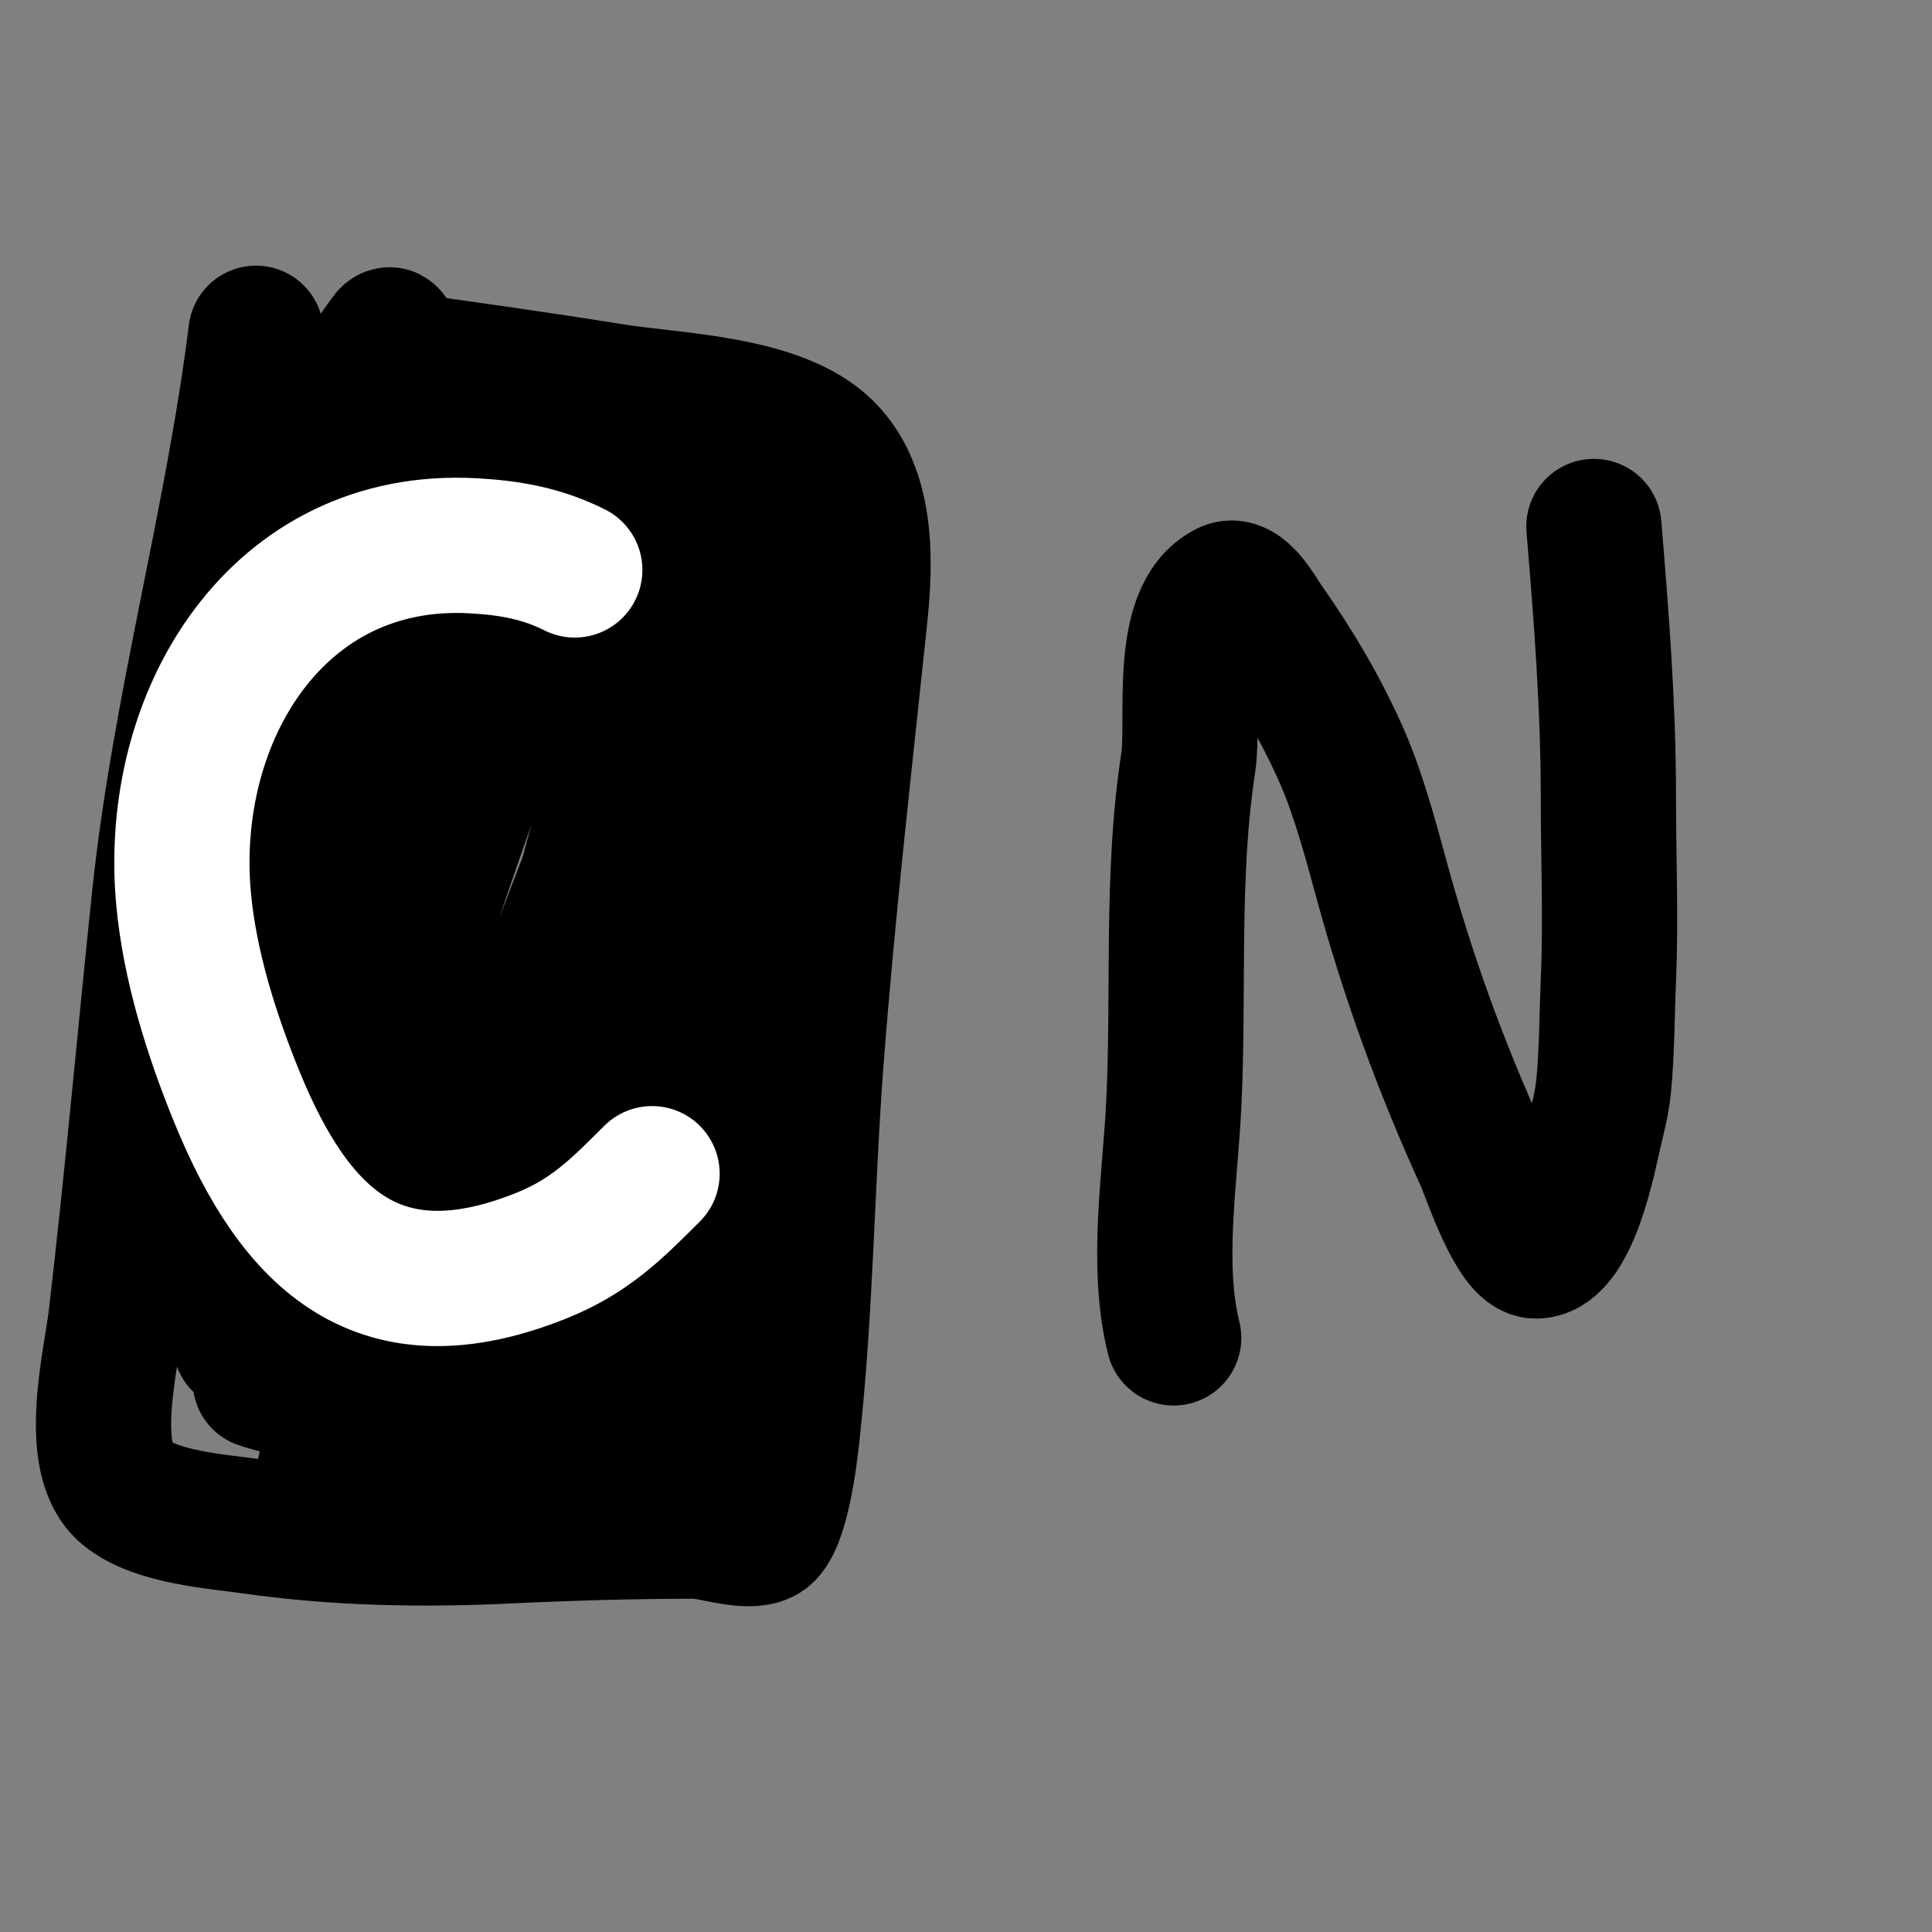
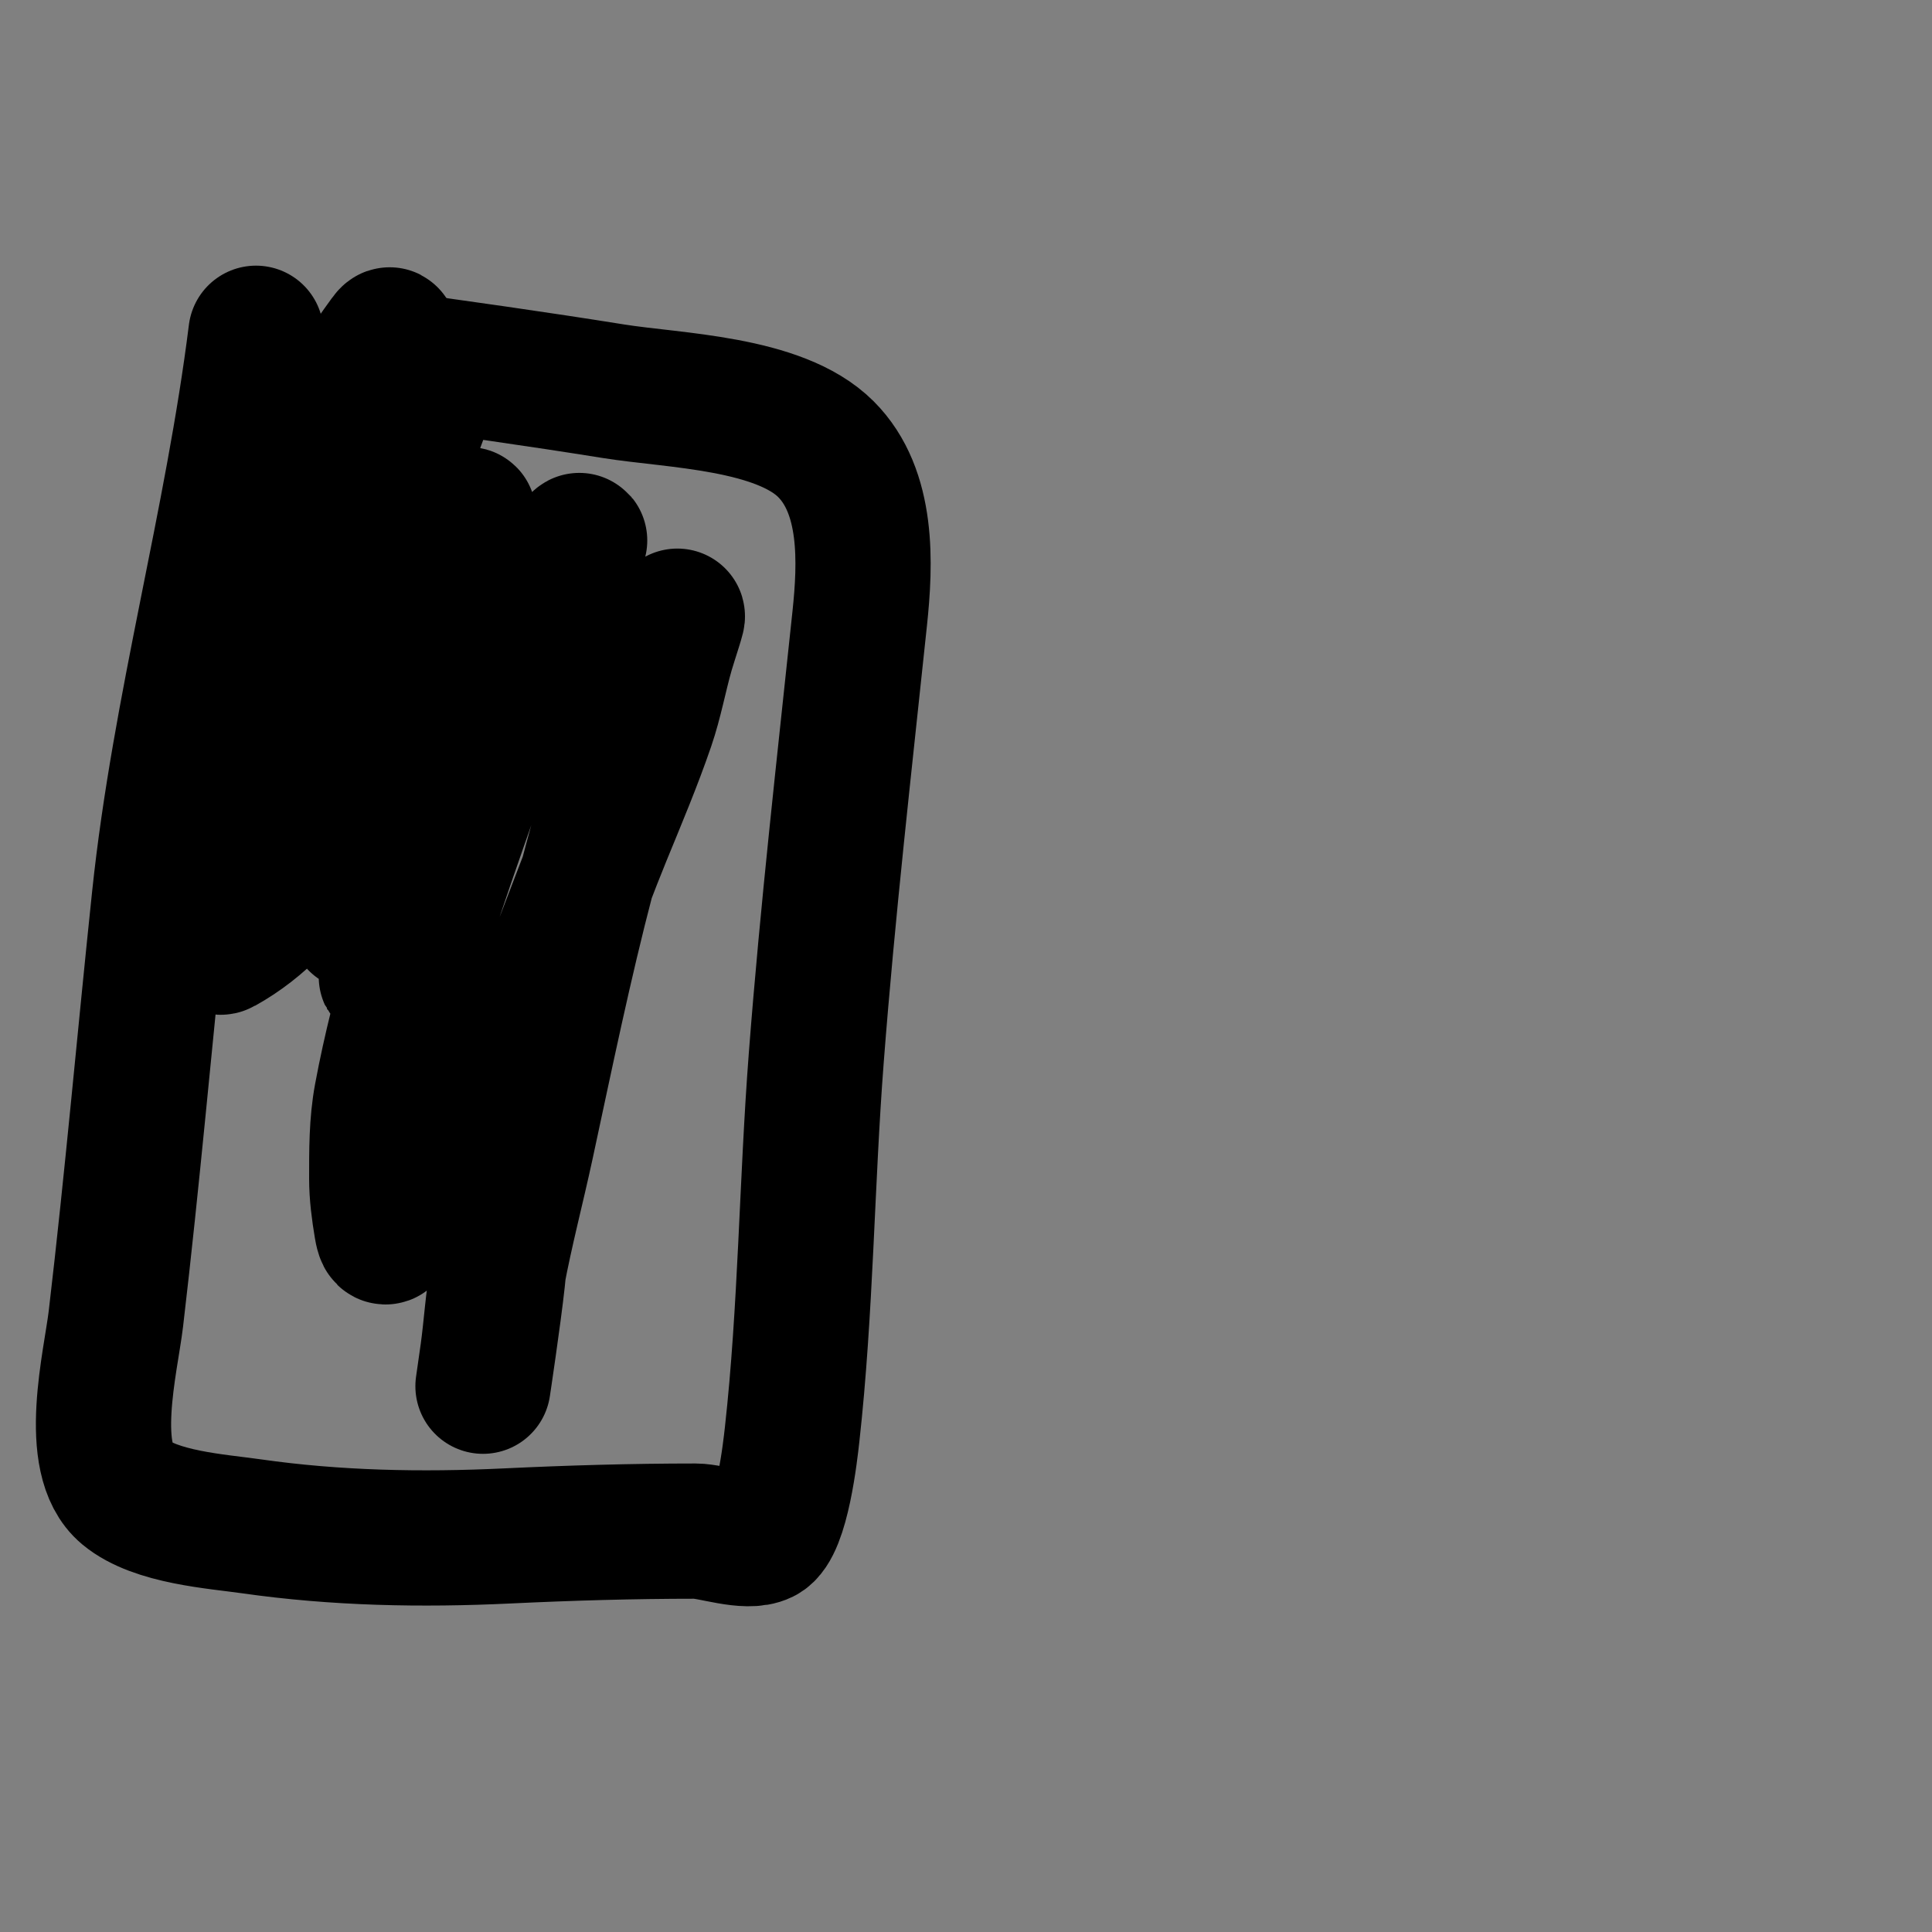
<svg xmlns="http://www.w3.org/2000/svg" viewBox="0 0 400 400" version="1.1">
  <rect x="0" y="0" width="400" height="400" fill="#808080" stroke="none" />
  <g fill="none" stroke="#000000" stroke-width="28" stroke-linecap="round" stroke-linejoin="round">
    <path d="M53,69c-4.901,39.208 -15.847,77.55 -20,117c-3.054,29.011 -5.591,58.025 -9,87c-1.035,8.795 -6.233,29.139 2,36c6.216,5.18 18.887,5.984 26,7c17.623,2.518 35.287,2.843 53,2c13.013,-0.62 25.947,-1 39,-1c3.377,0 10.602,2.699 14,1c3.902,-1.951 5.628,-17.648 6,-21c2.866,-25.798 3.008,-52.104 5,-78c2.34,-30.419 5.812,-60.712 9,-91c1.198,-11.385 1.828,-26.172 -7,-35c-9.689,-9.689 -31.513,-10.002 -44,-12c-15.974,-2.556 -31.971,-4.814 -48,-7" />
    <path d="M79,77c-6.367,8.49 -9.961,20.192 -14,30c-0.967,2.347 -1.95,4.689 -3,7c-0.743,1.634 -2.86,6.576 -2,5c4.528,-8.301 8.547,-17.175 12,-26c2.076,-5.304 3.972,-10.677 6,-16c0.08,-0.21 4.413,-10.317 2,-7c-8.937,12.289 -8.669,14.15 -13,29c-0.77,2.639 -1.548,5.289 -2,8c-0.219,1.315 0,2.667 0,4c0,0.667 -0.427,2.512 0,2c5.335,-6.402 9.919,-13.395 15,-20c1.587,-2.064 3.159,-4.159 5,-6c0.527,-0.527 2.251,-1.702 2,-1c-5.241,14.674 -12.892,26.743 -17,42c-1.311,4.871 -4.256,10.488 -2,15c2.598,5.196 20.513,-20.175 22,-23c1.473,-2.798 1.865,-6.048 3,-9c0.677,-1.76 4.457,-5.829 4,-4c-4.705,18.819 -14.852,36.555 -21,55c-1.101,3.302 -2.317,6.587 -3,10c-0.327,1.634 0,3.333 0,5c0,0.667 -0.555,2.37 0,2c14.839,-9.893 24.101,-31.797 34,-46c3.014,-4.324 6.288,-8.481 9,-13c1.306,-2.177 1.865,-4.729 3,-7c0.211,-0.422 1.149,-1.447 1,-1c-6.907,20.72 -18.508,39.832 -27,60c-2.259,5.365 -4.636,10.68 -7,16c-1.636,3.681 -3.413,7.298 -5,11c-0.415,0.969 -1.131,4.046 -1,3c2.863,-22.9 10.647,-45.008 14,-68c0.178,-1.22 4.188,-26.201 -3,-27c-2.222,-0.247 -4.496,1.345 -6,3c-13.916,15.308 -24.197,36.68 -32,55c-2.44,5.729 -3.381,11.987 -5,18c-0.715,2.654 -1.548,5.289 -2,8c-0.274,1.644 -1.457,5.809 0,5c16.359,-9.088 23.192,-26.482 32,-42c5.004,-8.817 9.713,-17.813 14,-27c0.822,-1.761 1.756,-3.507 3,-5c0.477,-0.573 2.181,-1.723 2,-1c-3.35,13.4 -9.451,25.958 -14,39c-1.979,5.674 -4.219,11.261 -6,17c-1.222,3.938 -2.136,7.968 -3,12c-0.14,0.652 -0.361,2.561 0,2c7.788,-12.115 12.609,-25.217 19,-38c4.667,-9.333 9.333,-18.667 14,-28c1.406,-2.813 5.707,-11.064 5,-8c-8.729,37.827 -25.602,70.32 -33,110c-1.04,5.58 -1,11.324 -1,17c0,3.35 0.449,6.696 1,10c0.123,0.735 0.423,2.472 1,2c23.22,-18.998 34.458,-57.23 45,-83c3.117,-7.62 6.335,-15.21 9,-23c1.675,-4.896 2.578,-10.024 4,-15c0.667,-2.333 2.993,-9.214 2,-7c-15.91,35.492 -22.842,71.125 -31,109c-1.941,9.013 -4.314,17.936 -6,27c-0.983,5.284 -1.274,10.674 -2,16c-0.318,2.335 -1,7 -1,7c0,0 2.2,-14.642 3,-22c1.657,-15.244 1.454,-30.736 0,-46" />
-     <path d="M85,198c-10.837,10.837 -21.032,23.744 -27,38c-3.218,7.687 -5.091,15.888 -7,24c-0.767,3.261 -0.777,6.657 -1,10c-0.111,1.663 0,3.333 0,5c0,1 -0.664,3.747 0,3c11.093,-12.48 14.077,-28.216 17,-44c0.679,-3.664 1.565,-7.299 2,-11c0.234,-1.986 0.221,-4.012 0,-6c-0.116,-1.048 -0.529,-3.943 -1,-3c-4.669,9.338 -4.589,32.779 -5,41c-0.3,5.993 -0.193,12.003 0,18c0.14,4.344 0.426,8.692 1,13c0.159,1.191 1.589,4.129 2,3c6.909,-18.999 6.282,-39.426 2,-59c-1.448,-6.62 -6.531,-14.17 -14,-15c-6.513,-0.724 -11.682,10.583 -13,13c-7.586,13.908 -3.724,36.71 12,43c9.82,3.928 16.361,-8.549 19,-15c5.644,-13.797 6.131,-33.63 -1,-47c-4.364,-8.182 -11.382,-10.988 -12,-10c-11.942,19.107 -11.329,46.904 -5,68c2.367,7.89 6.791,18.895 15,23c17.554,8.777 21.378,-21.392 28,-30c0.151,-0.196 19,-18.228 19,-6c0,19.372 -23.09,30.552 -39,33c-4.661,0.717 -12.811,0.322 -17,0c-1.37,-0.105 -2.652,-0.73 -4,-1c-0.654,-0.131 -2.639,-0.192 -2,0c22.098,6.629 47.108,7.761 70,6c6.655,-0.512 13.352,-0.396 20,-1c2.417,-0.22 9.398,-1.631 7,-2c-23.796,-3.661 -47.01,-2.39 -70,5c-4.061,1.305 -21.919,11.416 -10,16c17.854,6.867 40.733,-3.345 57,-10c8.016,-3.279 19.015,-7.075 21,-17c2.805,-14.023 -5.353,-52.63 -7,-68c-0.462,-4.314 -1.23,-13.383 -2,-18c-0.226,-1.356 -0.774,-2.644 -1,-4c-0.11,-0.658 0.039,-2.666 0,-2c-1.304,22.165 -1.599,43.828 -1,66c0.135,4.998 -0.433,10.019 0,15c0.266,3.062 0.712,11.79 2,9c12.999,-28.163 16.333,-60.316 17,-91c0.102,-4.677 -0.576,-9.341 -1,-14c-0.243,-2.676 -0.348,-5.393 -1,-8c-0.435,-1.741 -1.303,-6.654 -2,-5c-10.292,24.443 -18.205,50.891 -23,77c-1.137,6.188 -2.785,25.755 -2,34c0.283,2.968 1.892,10.108 4,8c23.513,-23.513 28.733,-80.963 32,-112c1.259,-11.959 1,-20.3 1,-32c0,-3 0,-6 0,-9c0,-1.7 -0.087,-6.434 -1,-5c-6.808,10.699 -12.268,26.901 -15,39c-1.038,4.598 -1.192,9.356 -2,14c-0.527,3.028 -1.397,5.987 -2,9c-0.065,0.327 -0.092,1.321 0,1c5.427,-18.993 14.004,-40.979 10,-61c-1.606,-8.031 -20.268,-6.134 -26,-9c-2.099,-1.049 -3.706,-3.275 -5,-5c-0.849,-1.131 -4.414,-3 -3,-3c8.719,0 16.137,1.564 25,0c4.38,-0.773 8.597,-2.371 13,-3c1.361,-0.194 5.304,-0.565 4,-1c-23.285,-7.762 -64.462,-19.523 -87,-6" />
-     <path d="M262,243" />
-     <path d="M243,277c-3.735,-14.939 -0.754,-32.928 0,-48c1.178,-23.552 -0.588,-47.68 3,-71c1.398,-9.09 -2.333,-30.834 8,-36c3.113,-1.556 6.574,4.963 8,7c6.211,8.873 11.658,18.013 16,28c3.298,7.586 5.864,17.17 8,25c5.567,20.412 12.29,38.837 21,58c1.322,2.908 6.558,19 11,19c7.394,0 11.17,-20.513 12,-24c0.787,-3.307 1.662,-6.618 2,-10c0.73,-7.304 0.681,-14.666 1,-22c0.549,-12.62 0,-25.366 0,-38c0,-18.658 -1.451,-37.414 -3,-56" />
  </g>
  <g fill="none" stroke="#ffffff" stroke-width="28" stroke-linecap="round" stroke-linejoin="round">
-     <path d="M119,118c-6.78,-3.39 -13.289,-4.572 -21,-5c-40.599,-2.255 -63.429,35.284 -60,73c1.264,13.909 5.777,28.179 11,41c12.289,30.164 29.795,46.282 63,33c10.048,-4.019 15.544,-9.544 23,-17" />
-   </g>
+     </g>
</svg>